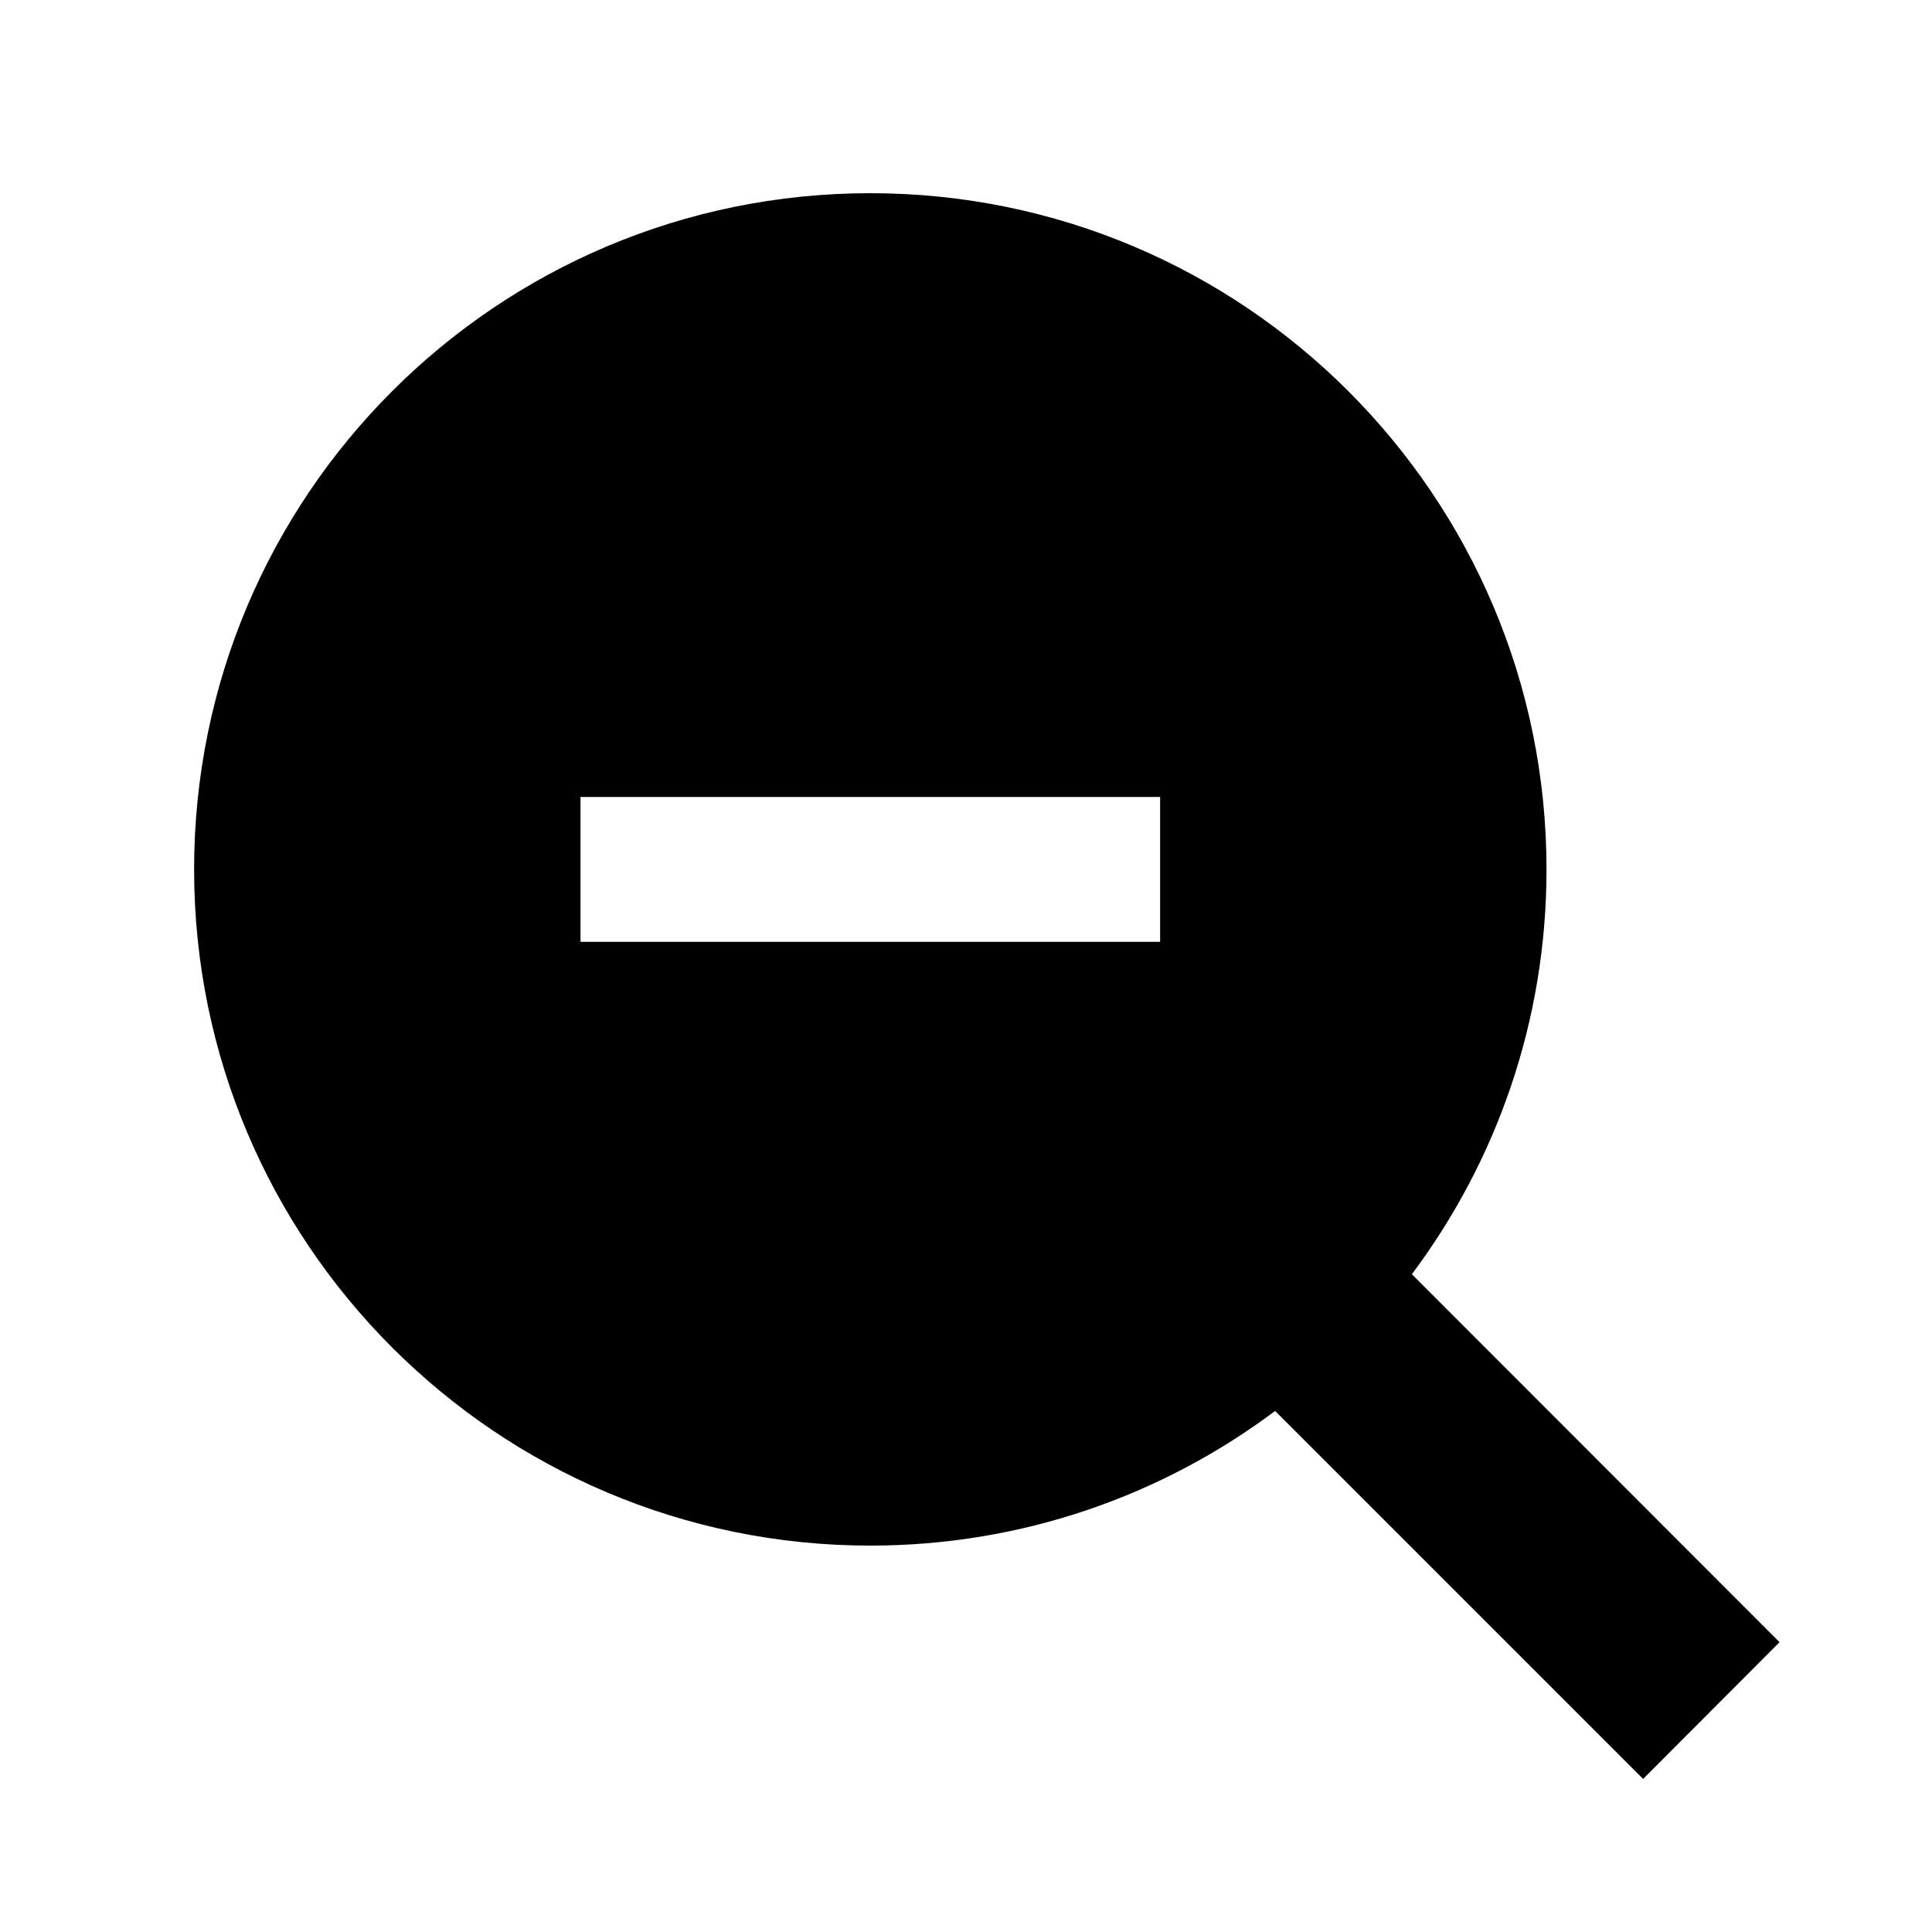
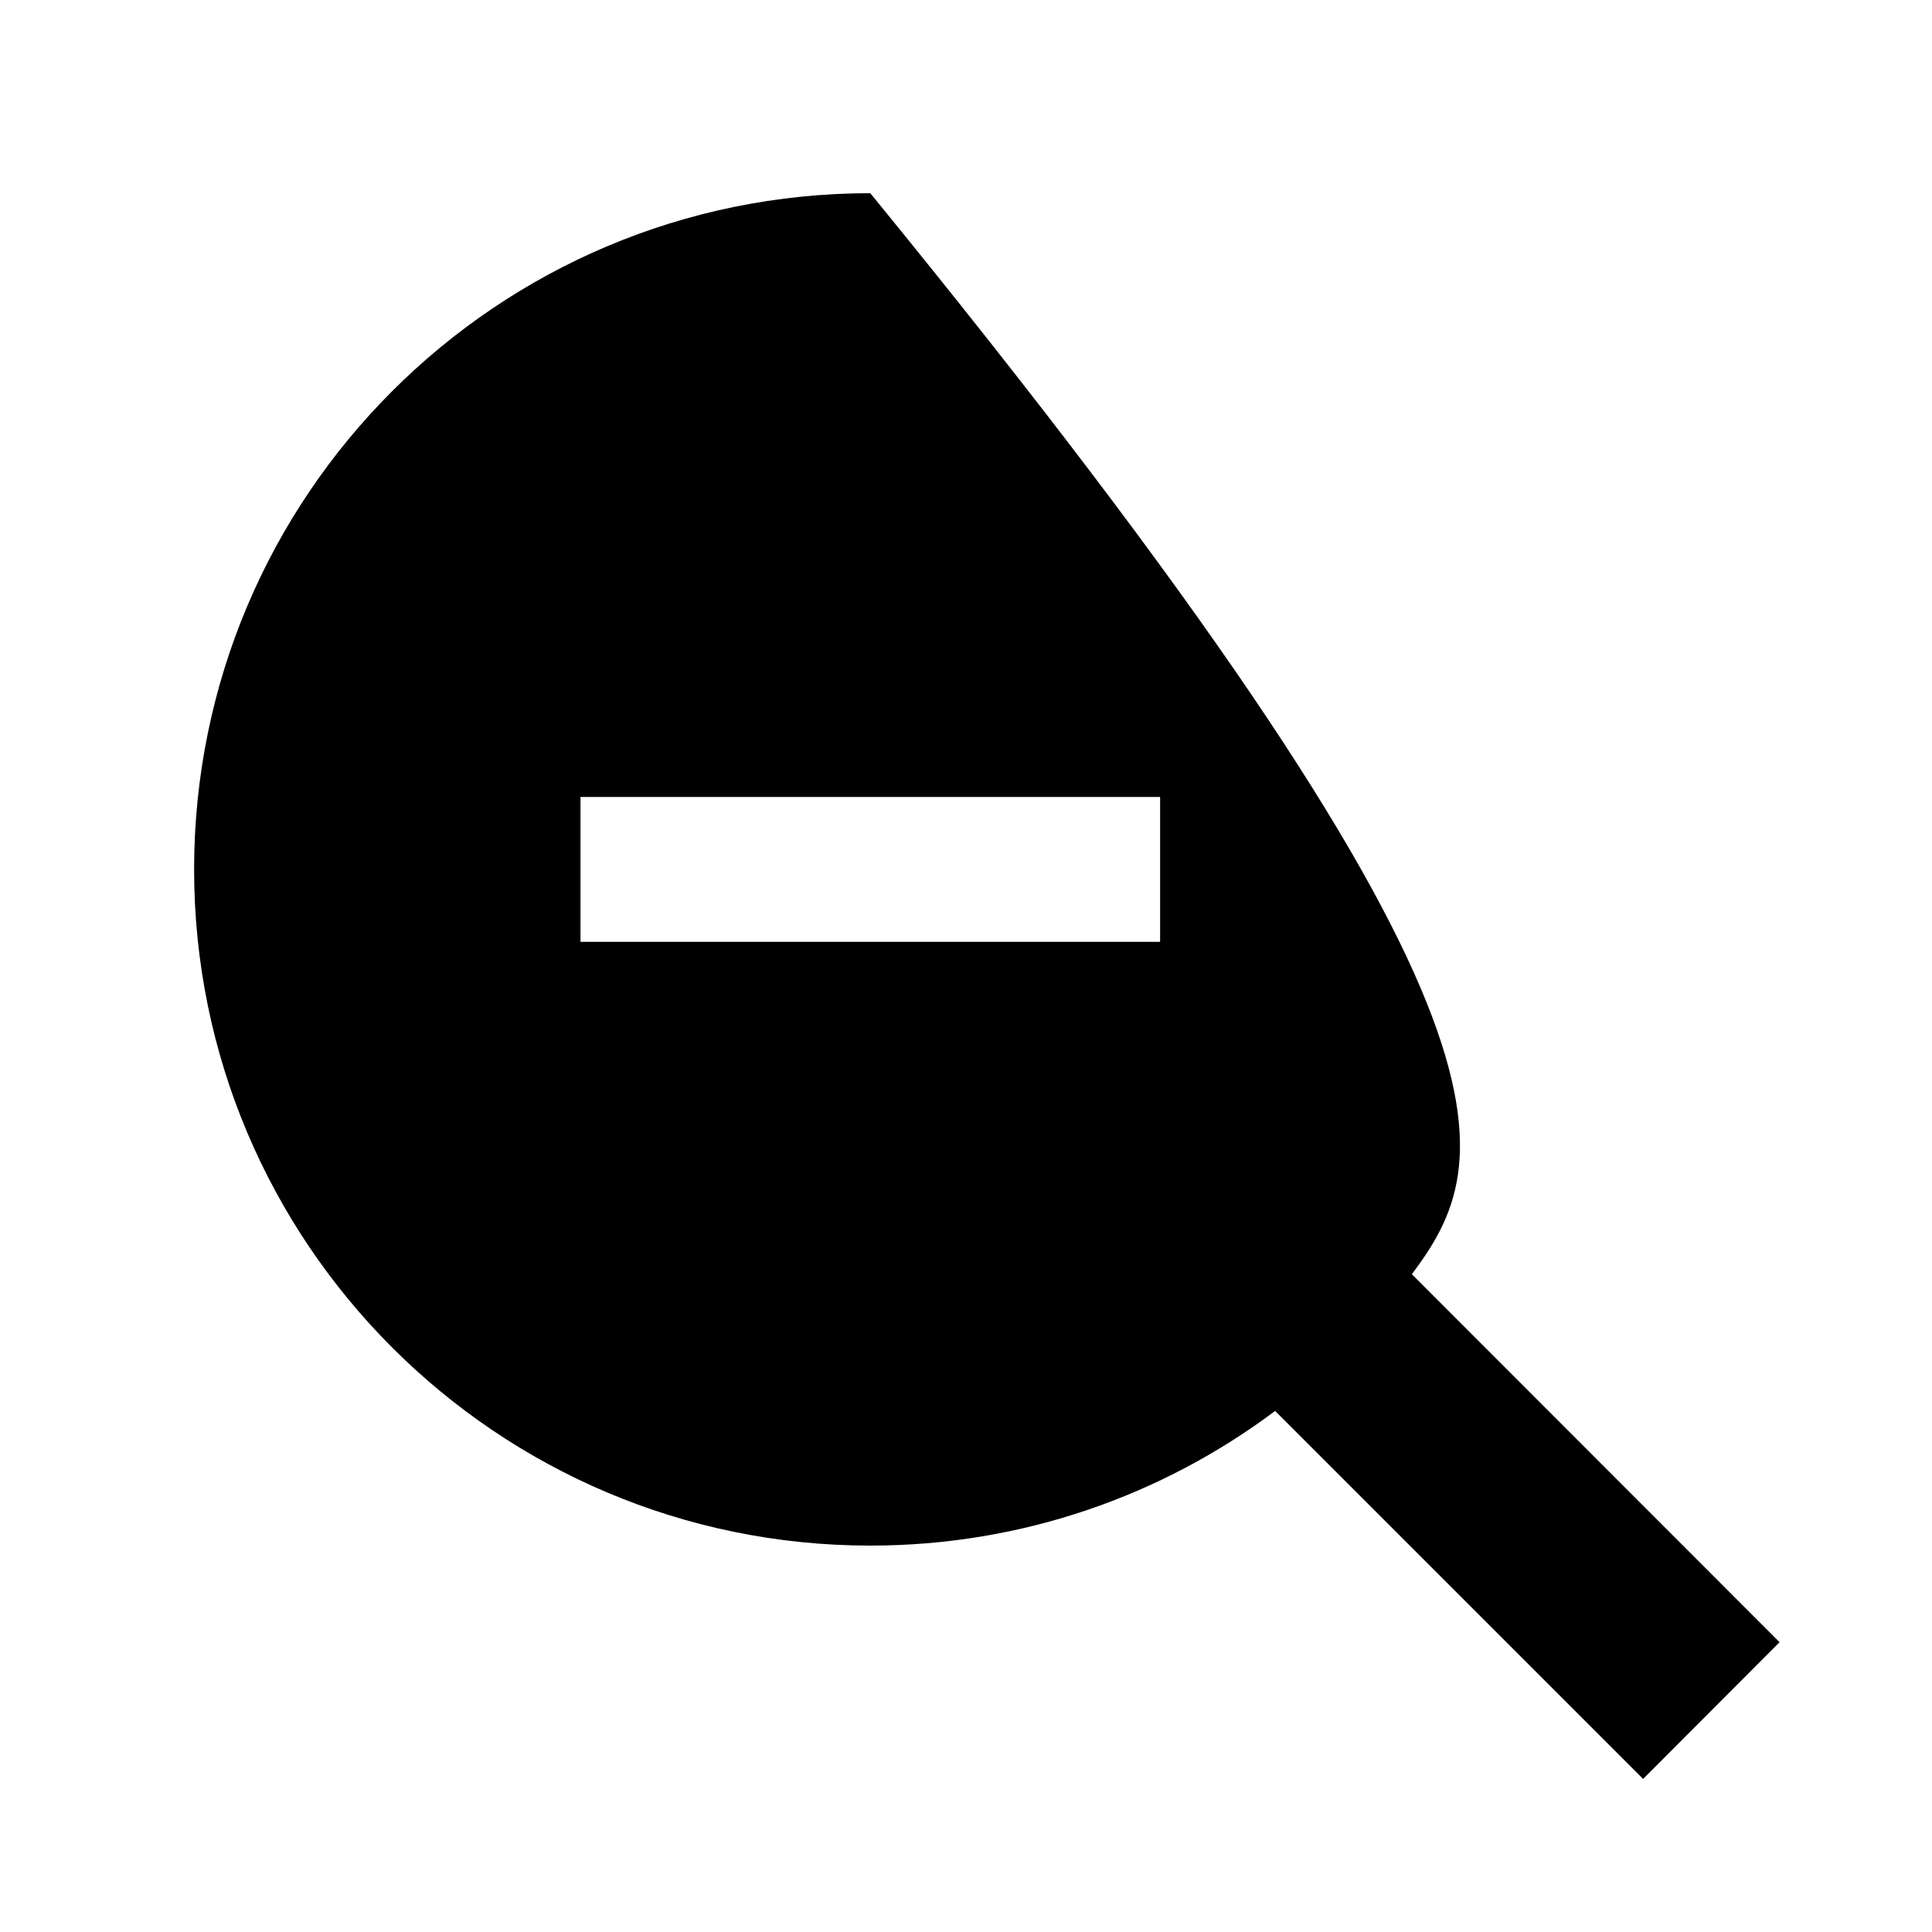
<svg xmlns="http://www.w3.org/2000/svg" viewBox="0 0 640 640">
-   <path fill="currentColor" d="M288.3 64C412 64 512.3 164.3 512.3 288C512.3 338.3 495.7 384.7 467.7 422.1L589.5 544L544.3 589.3L422.4 467.4C385 495.4 338.6 512 288.3 512C164.6 512 64.3 411.7 64.3 288C64.3 164.3 164.5 64 288.3 64zM192.3 264L192.3 312L384.3 312L384.3 264L192.3 264z" />
+   <path fill="currentColor" d="M288.3 64C512.3 338.3 495.7 384.7 467.7 422.1L589.5 544L544.3 589.3L422.4 467.4C385 495.4 338.6 512 288.3 512C164.6 512 64.3 411.7 64.3 288C64.3 164.3 164.5 64 288.3 64zM192.3 264L192.3 312L384.3 312L384.3 264L192.3 264z" />
</svg>